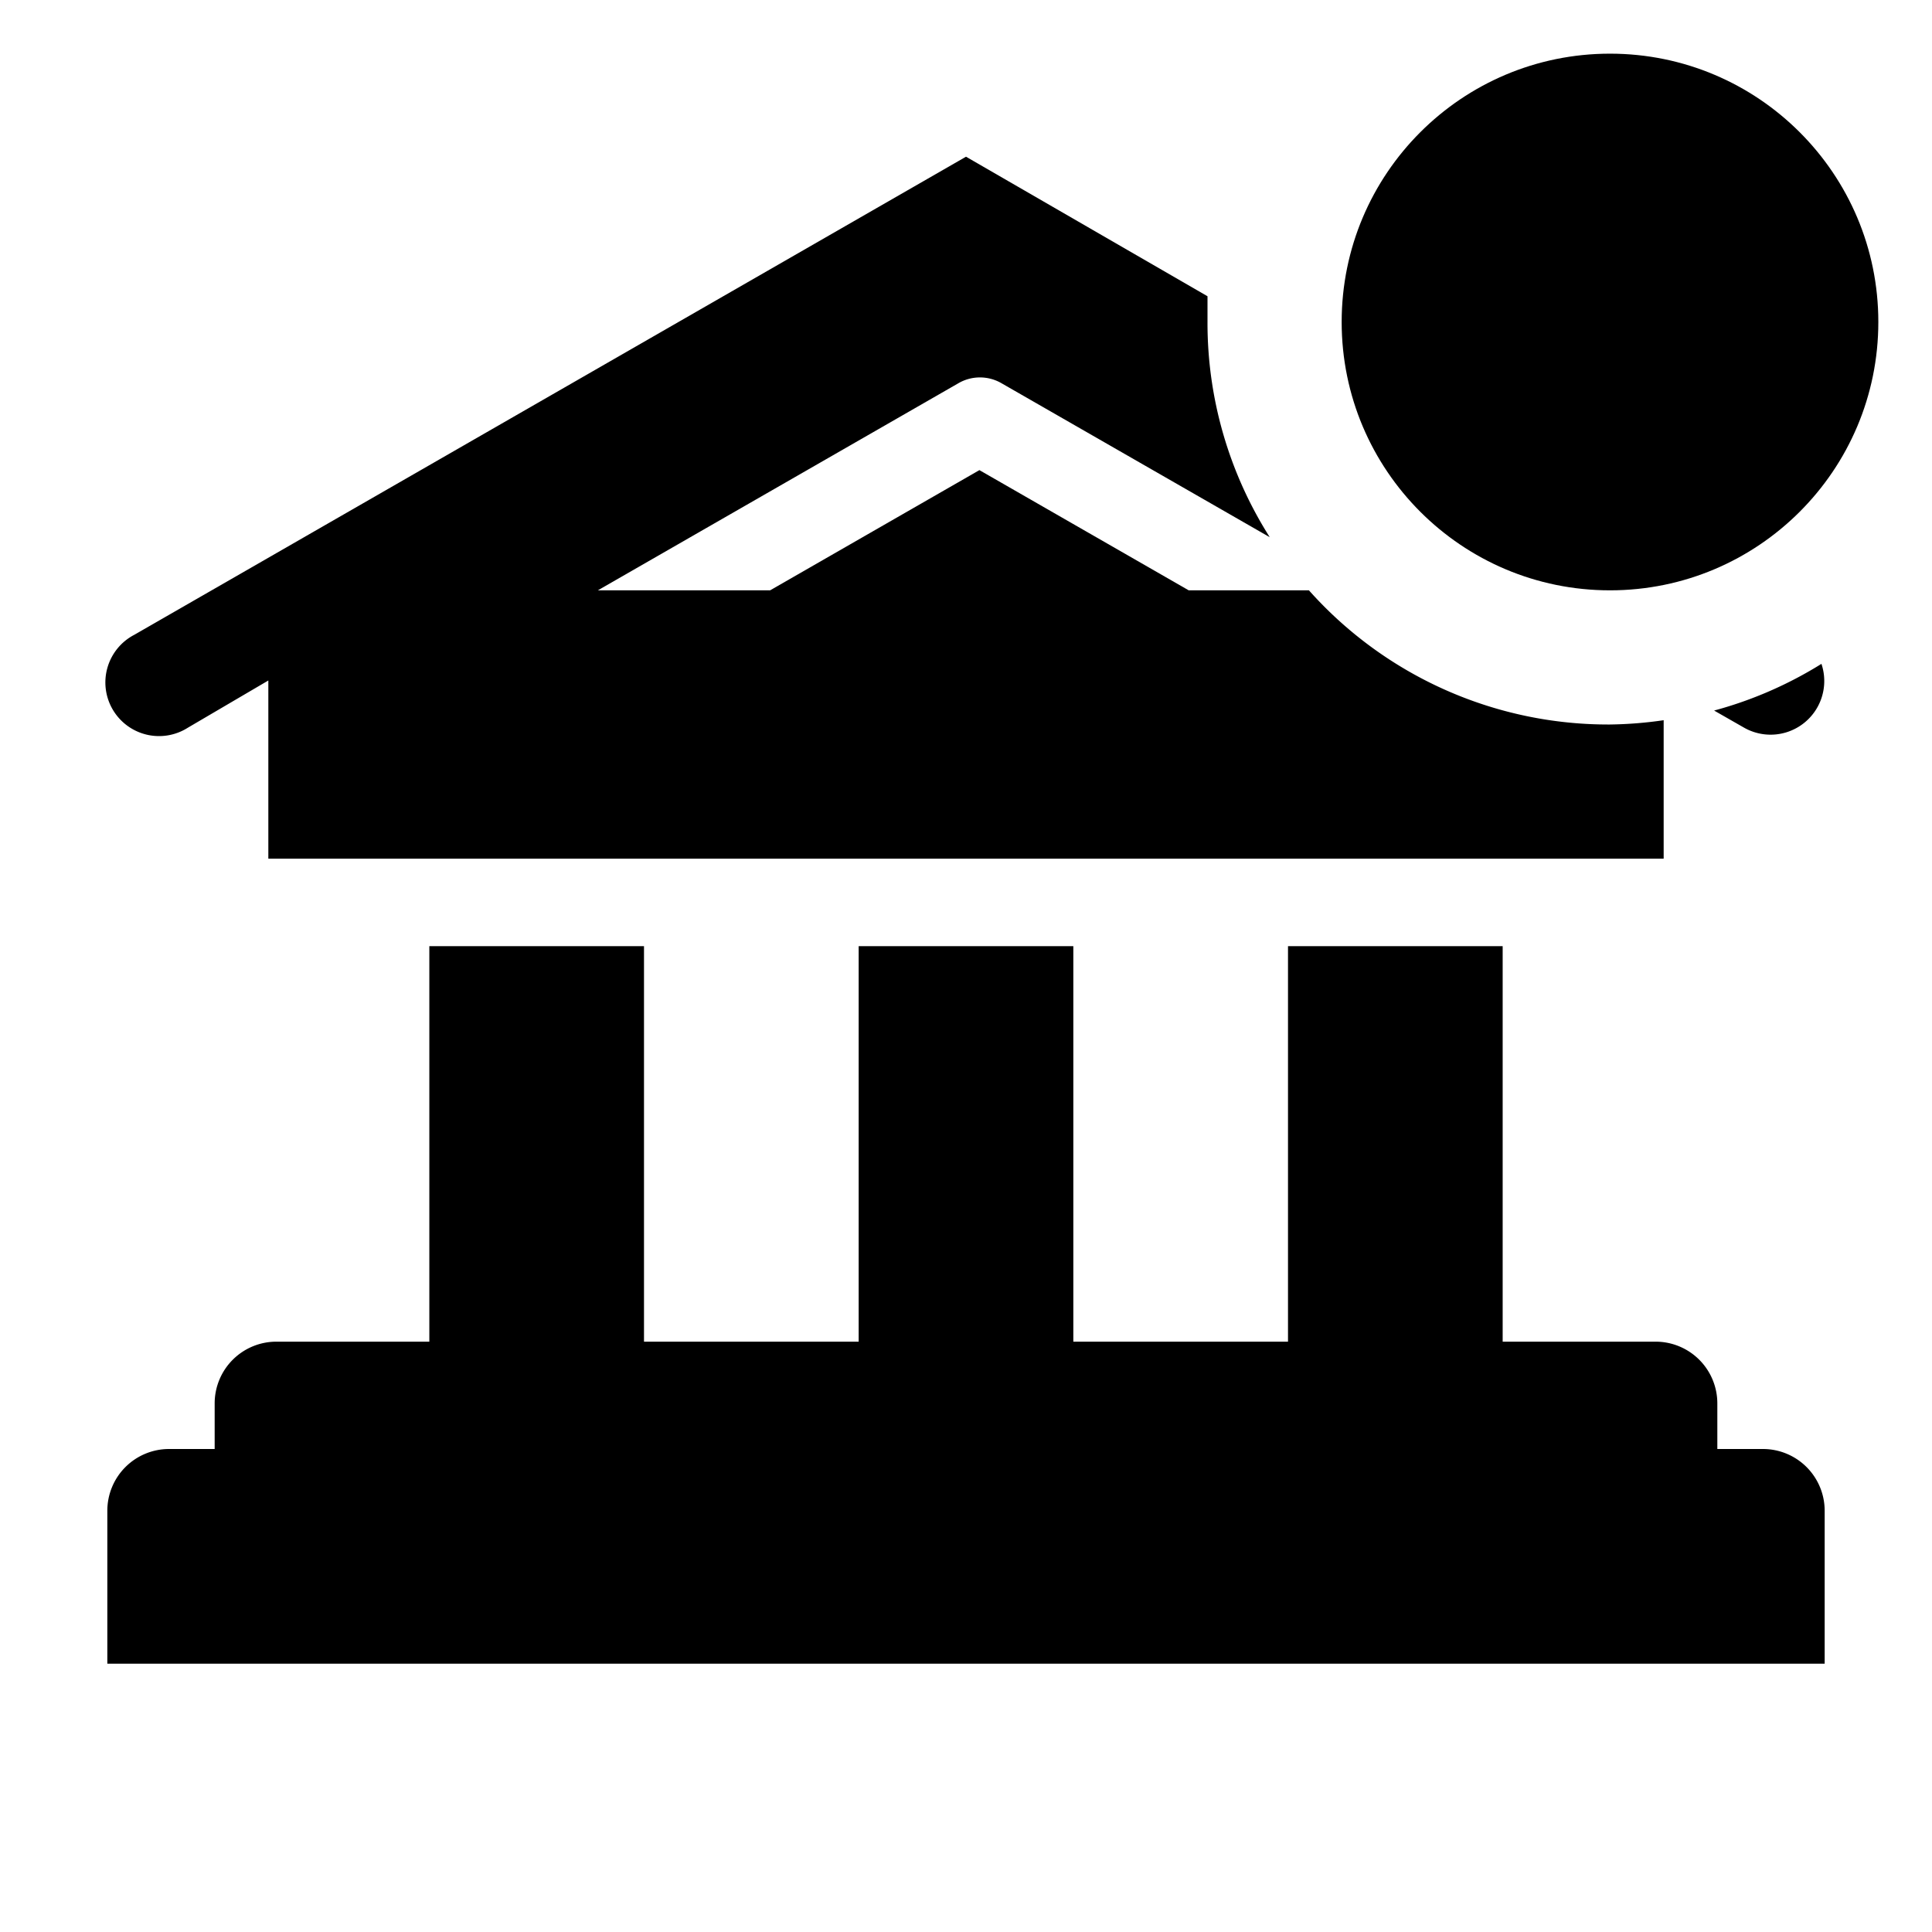
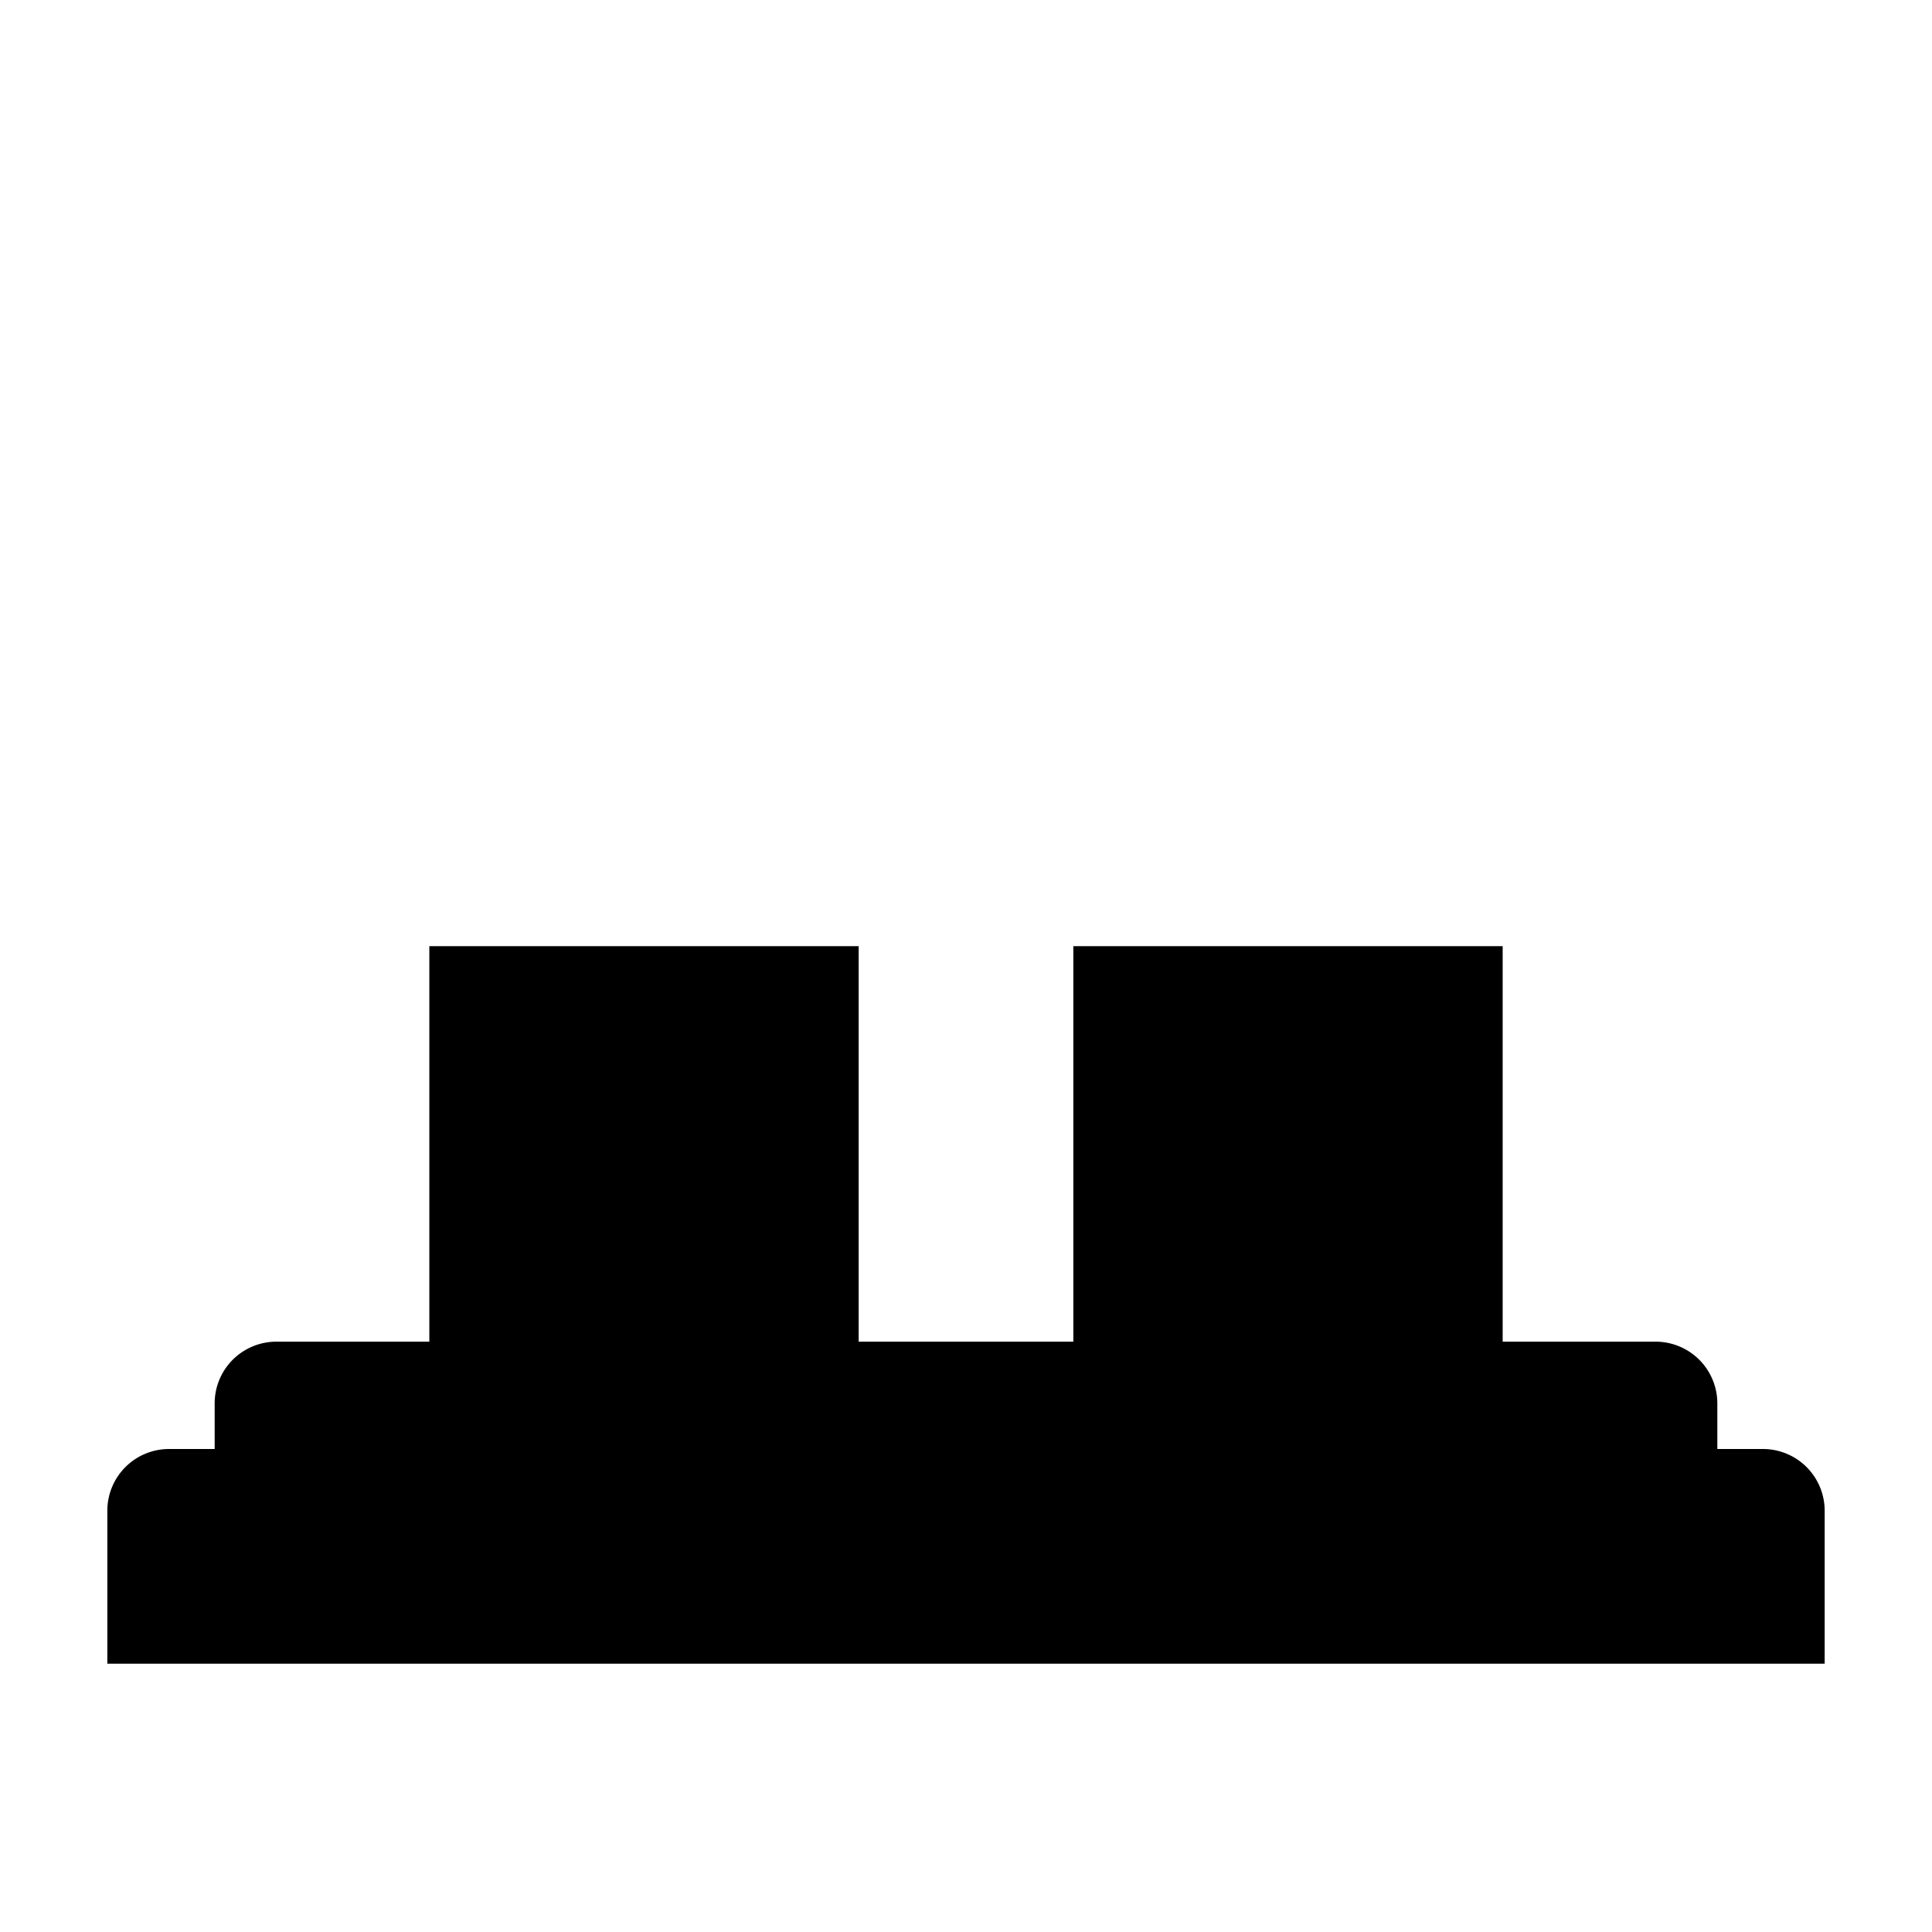
<svg xmlns="http://www.w3.org/2000/svg" width="800" height="800" viewBox="0 0 36 36">
-   <path fill="currentColor" d="M32.85 27H32v-.85A1.15 1.15 0 0 0 30.85 25H28v-7.37h-4V25h-4v-7.37h-4V25h-4v-7.37H8V25H5.15A1.15 1.15 0 0 0 4 26.15V27h-.85A1.15 1.15 0 0 0 2 28.15V31h32v-2.85A1.15 1.15 0 0 0 32.85 27" class="clr-i-solid--badged clr-i-solid-path-1--badged" />
-   <path fill="currentColor" d="M30 13.5a7.47 7.47 0 0 1-5.61-2.5h-2.24l-3.9-2.24l-3.9 2.24h-3.21l6.72-3.86a.8.8 0 0 1 .8 0l5 2.87A7.45 7.45 0 0 1 22.5 6v-.48L18 2.92L2.5 11.83a1 1 0 1 0 1 1.73l1.5-.88V16h26v-2.58a7.53 7.53 0 0 1-1 .08" class="clr-i-solid--badged clr-i-solid-path-2--badged" />
-   <path fill="currentColor" d="m31.94 13.24l.56.32a1 1 0 0 0 1.44-1.19a7.45 7.45 0 0 1-2 .87" class="clr-i-solid--badged clr-i-solid-path-3--badged" />
-   <circle cx="30" cy="6" r="5" fill="currentColor" class="clr-i-solid--badged clr-i-solid-path-4--badged clr-i-badge" />
-   <path fill="none" d="M0 0h36v36H0z" />
+   <path fill="currentColor" d="M32.85 27H32v-.85A1.15 1.15 0 0 0 30.85 25H28v-7.37h-4V25v-7.37h-4V25h-4v-7.37H8V25H5.15A1.15 1.15 0 0 0 4 26.15V27h-.85A1.15 1.15 0 0 0 2 28.15V31h32v-2.85A1.15 1.15 0 0 0 32.85 27" class="clr-i-solid--badged clr-i-solid-path-1--badged" />
</svg>